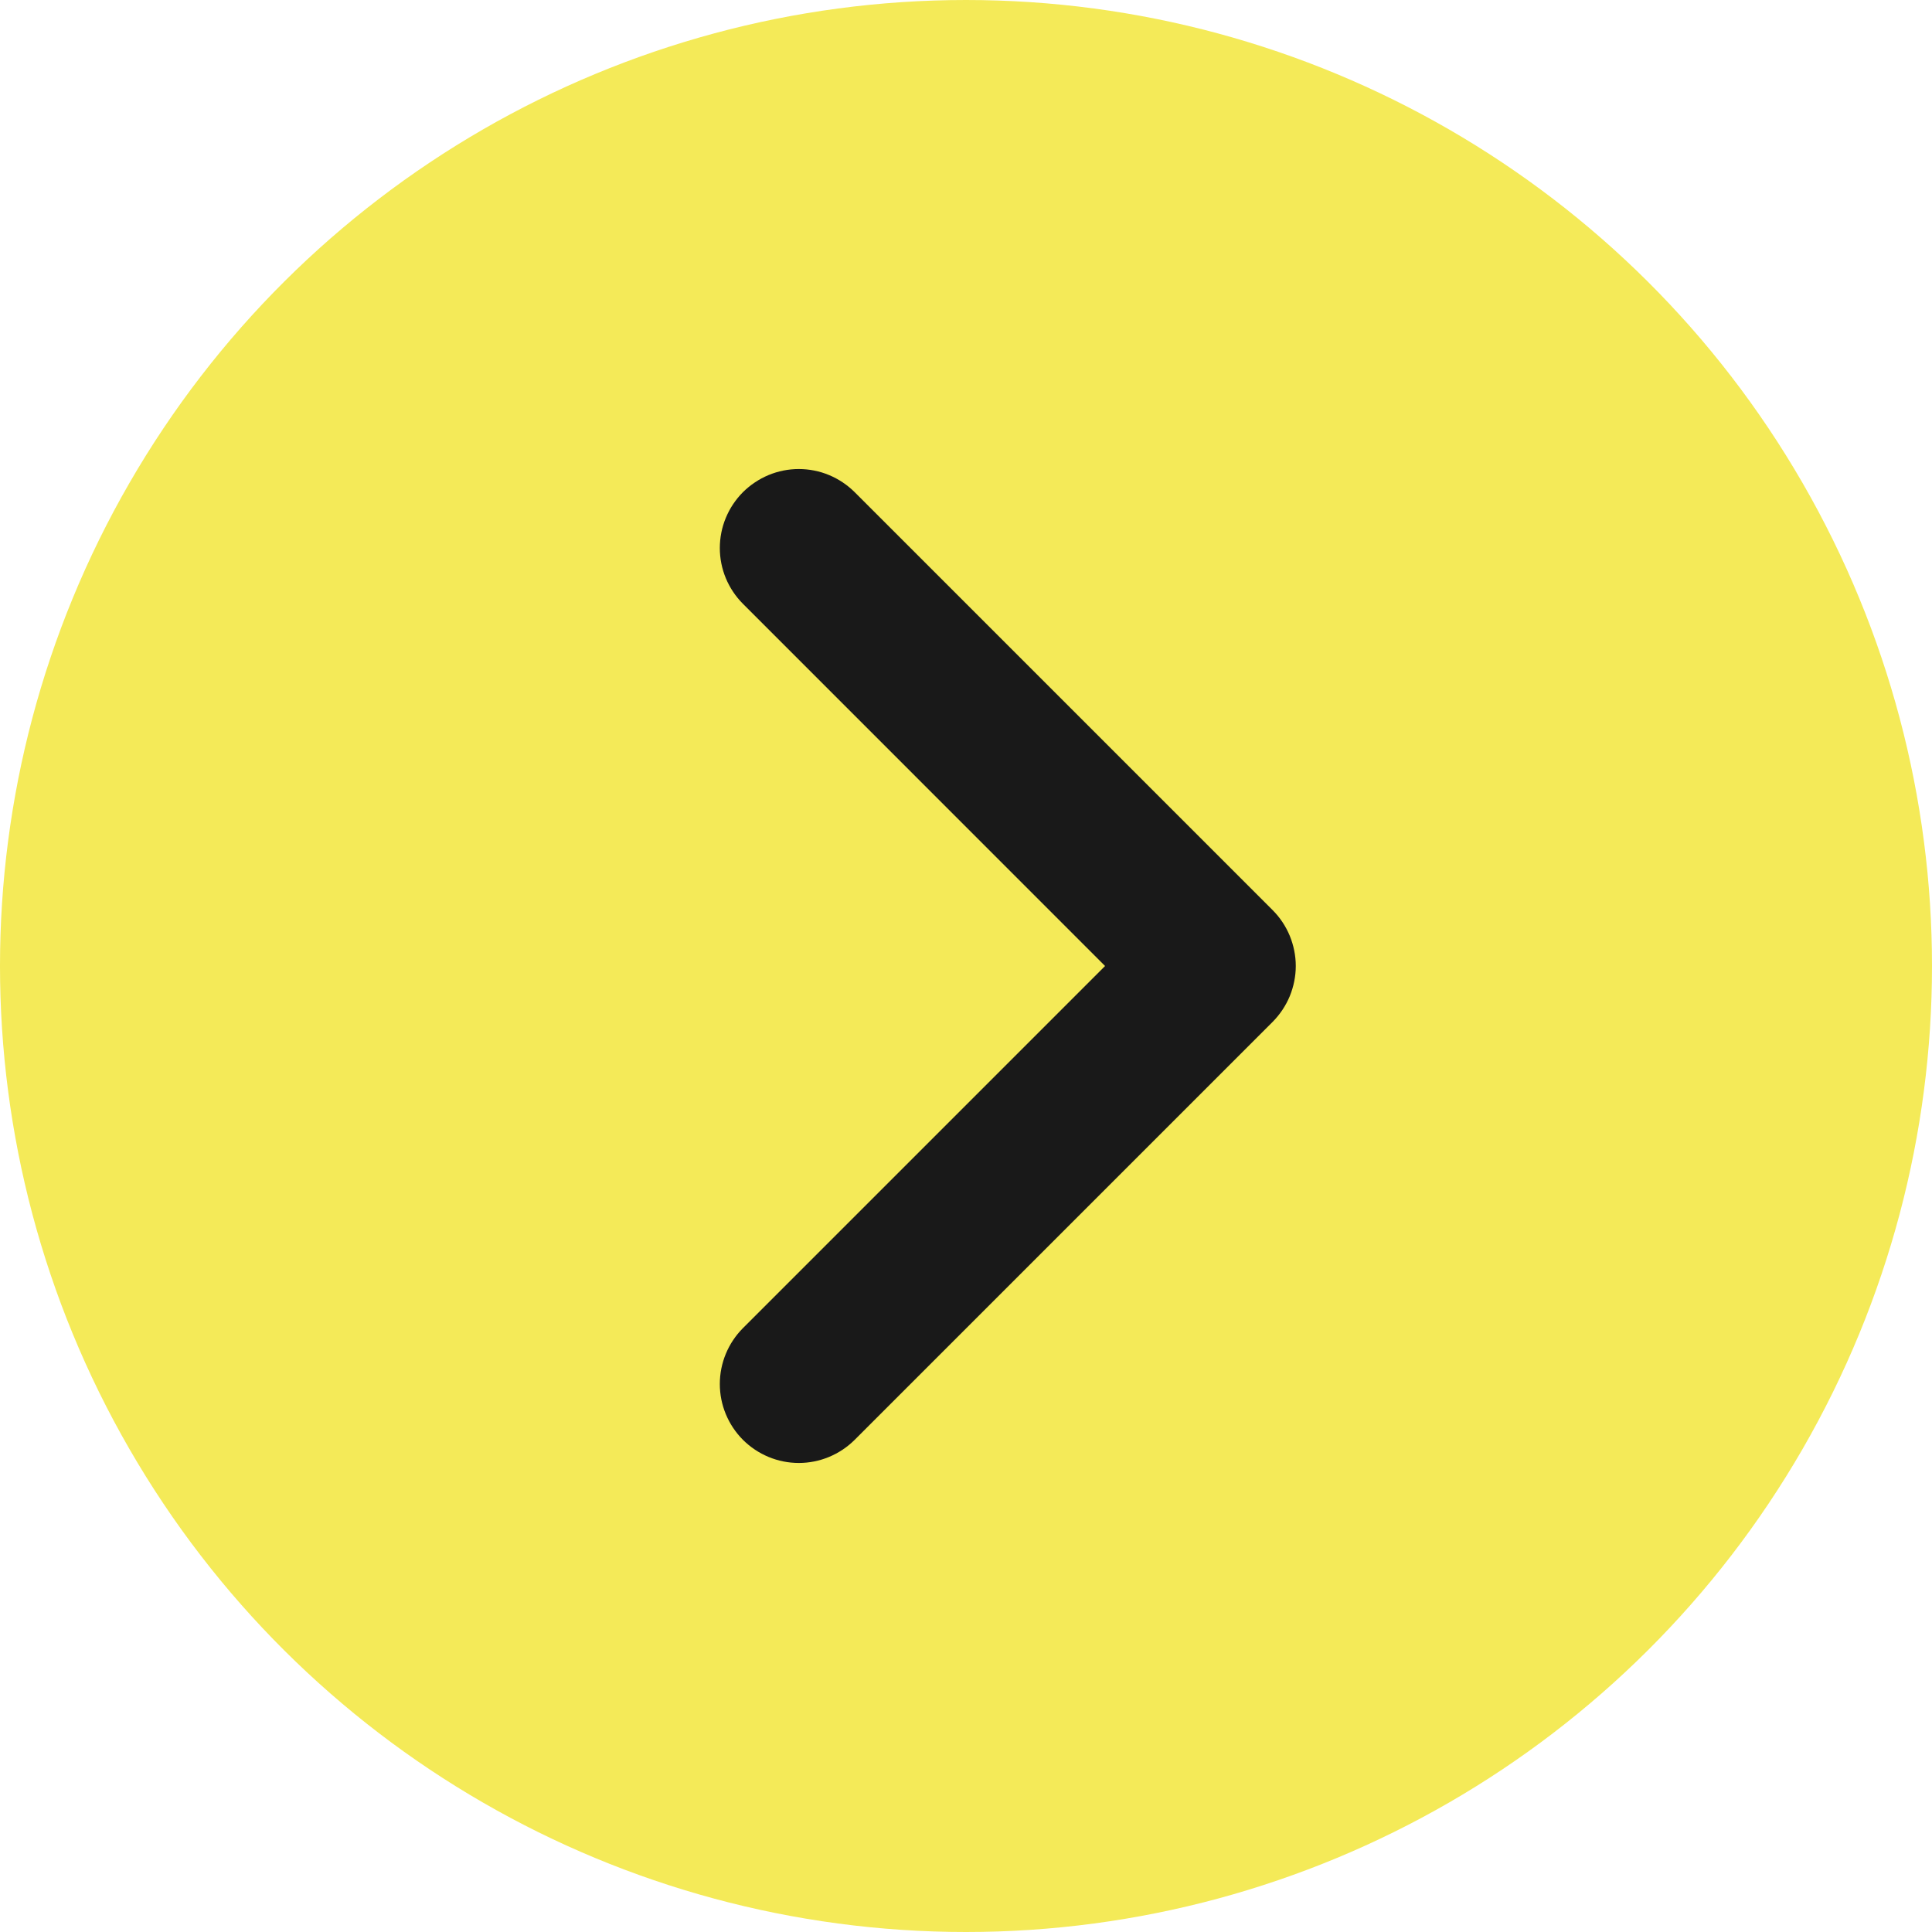
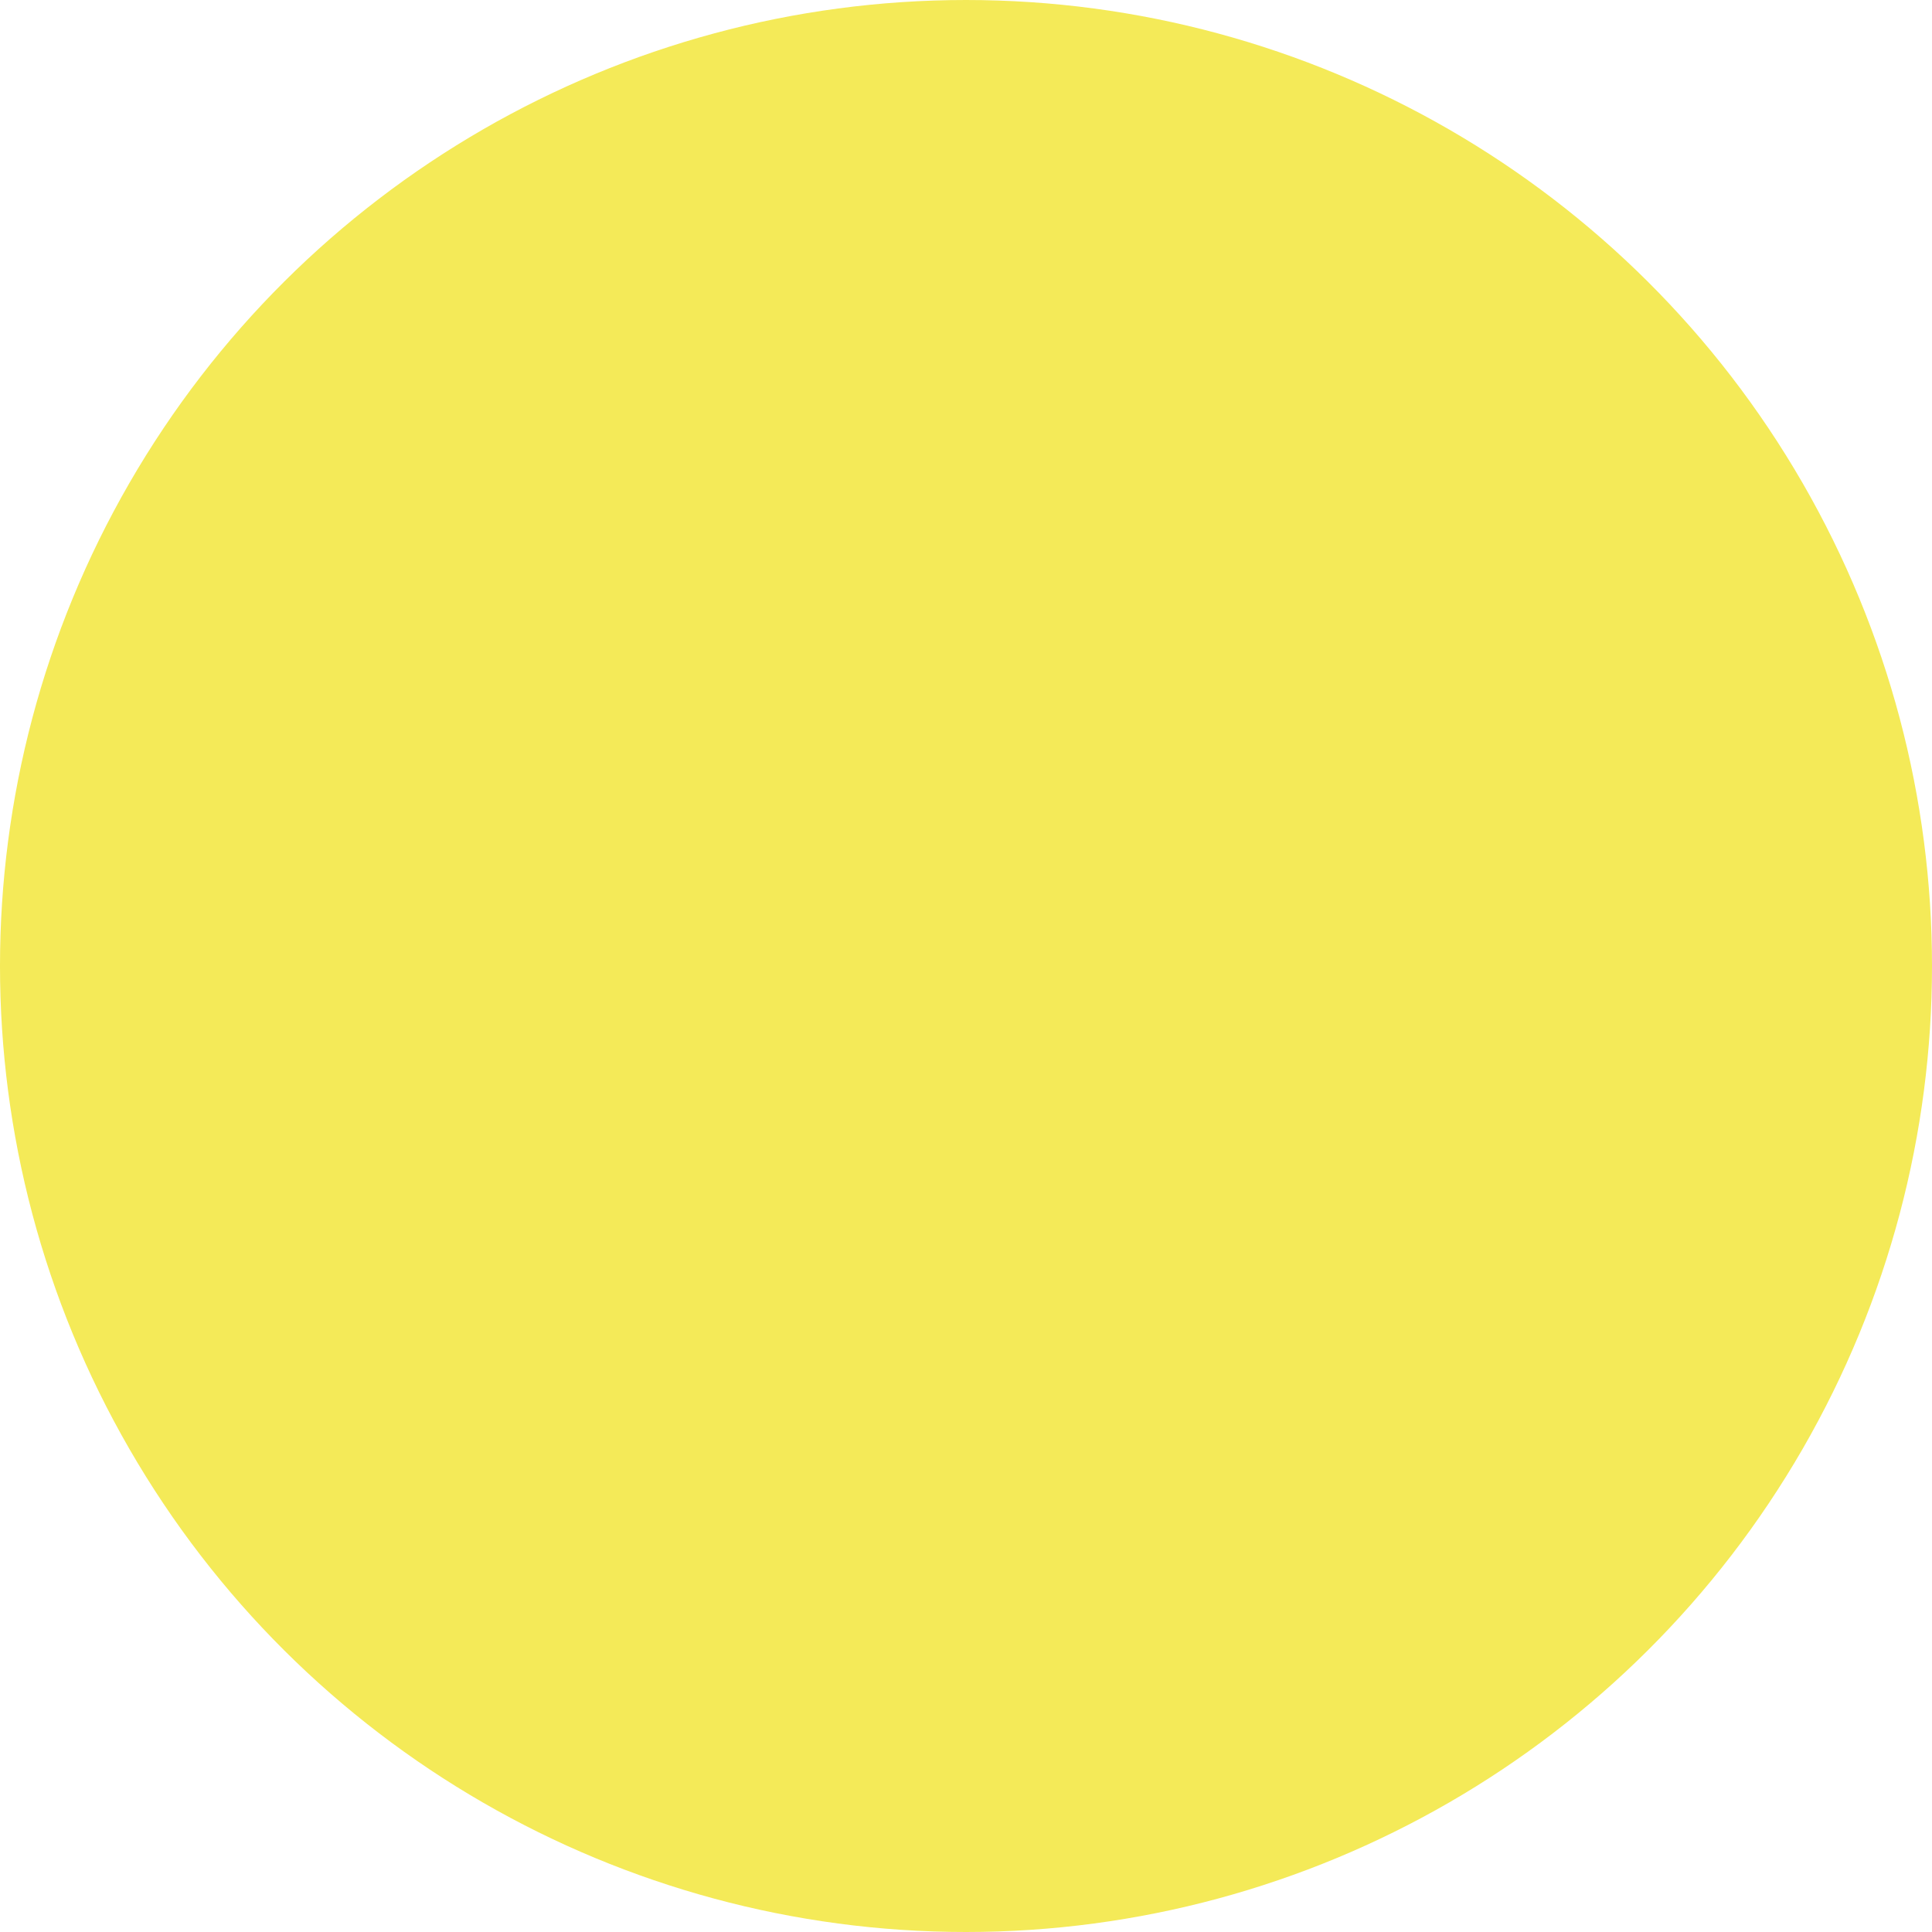
<svg xmlns="http://www.w3.org/2000/svg" width="26" height="26" viewBox="0 0 26 26" fill="none">
  <circle cx="13" cy="13" r="13" transform="rotate(-90 13 13)" fill="#F4EA58" />
-   <path d="M9.937 7.375C9.937 7.269 9.958 7.162 9.999 7.064C10.04 6.965 10.1 6.876 10.175 6.8C10.251 6.725 10.341 6.665 10.439 6.624C10.538 6.583 10.643 6.562 10.75 6.562C10.856 6.562 10.963 6.583 11.061 6.624C11.16 6.665 11.249 6.725 11.325 6.8L16.95 12.425C17.025 12.5 17.085 12.59 17.126 12.689C17.166 12.787 17.188 12.893 17.188 13C17.188 13.107 17.166 13.212 17.126 13.311C17.085 13.409 17.025 13.499 16.95 13.575L11.325 19.2C11.172 19.352 10.965 19.438 10.75 19.438C10.534 19.438 10.328 19.352 10.175 19.2C10.023 19.047 9.937 18.841 9.937 18.625C9.937 18.41 10.023 18.203 10.175 18.05L15.225 13L10.175 7.949C10.1 7.874 10.04 7.784 9.999 7.686C9.958 7.587 9.937 7.482 9.937 7.375Z" fill="#191919" stroke="#191919" stroke-width="0.5" />
</svg>